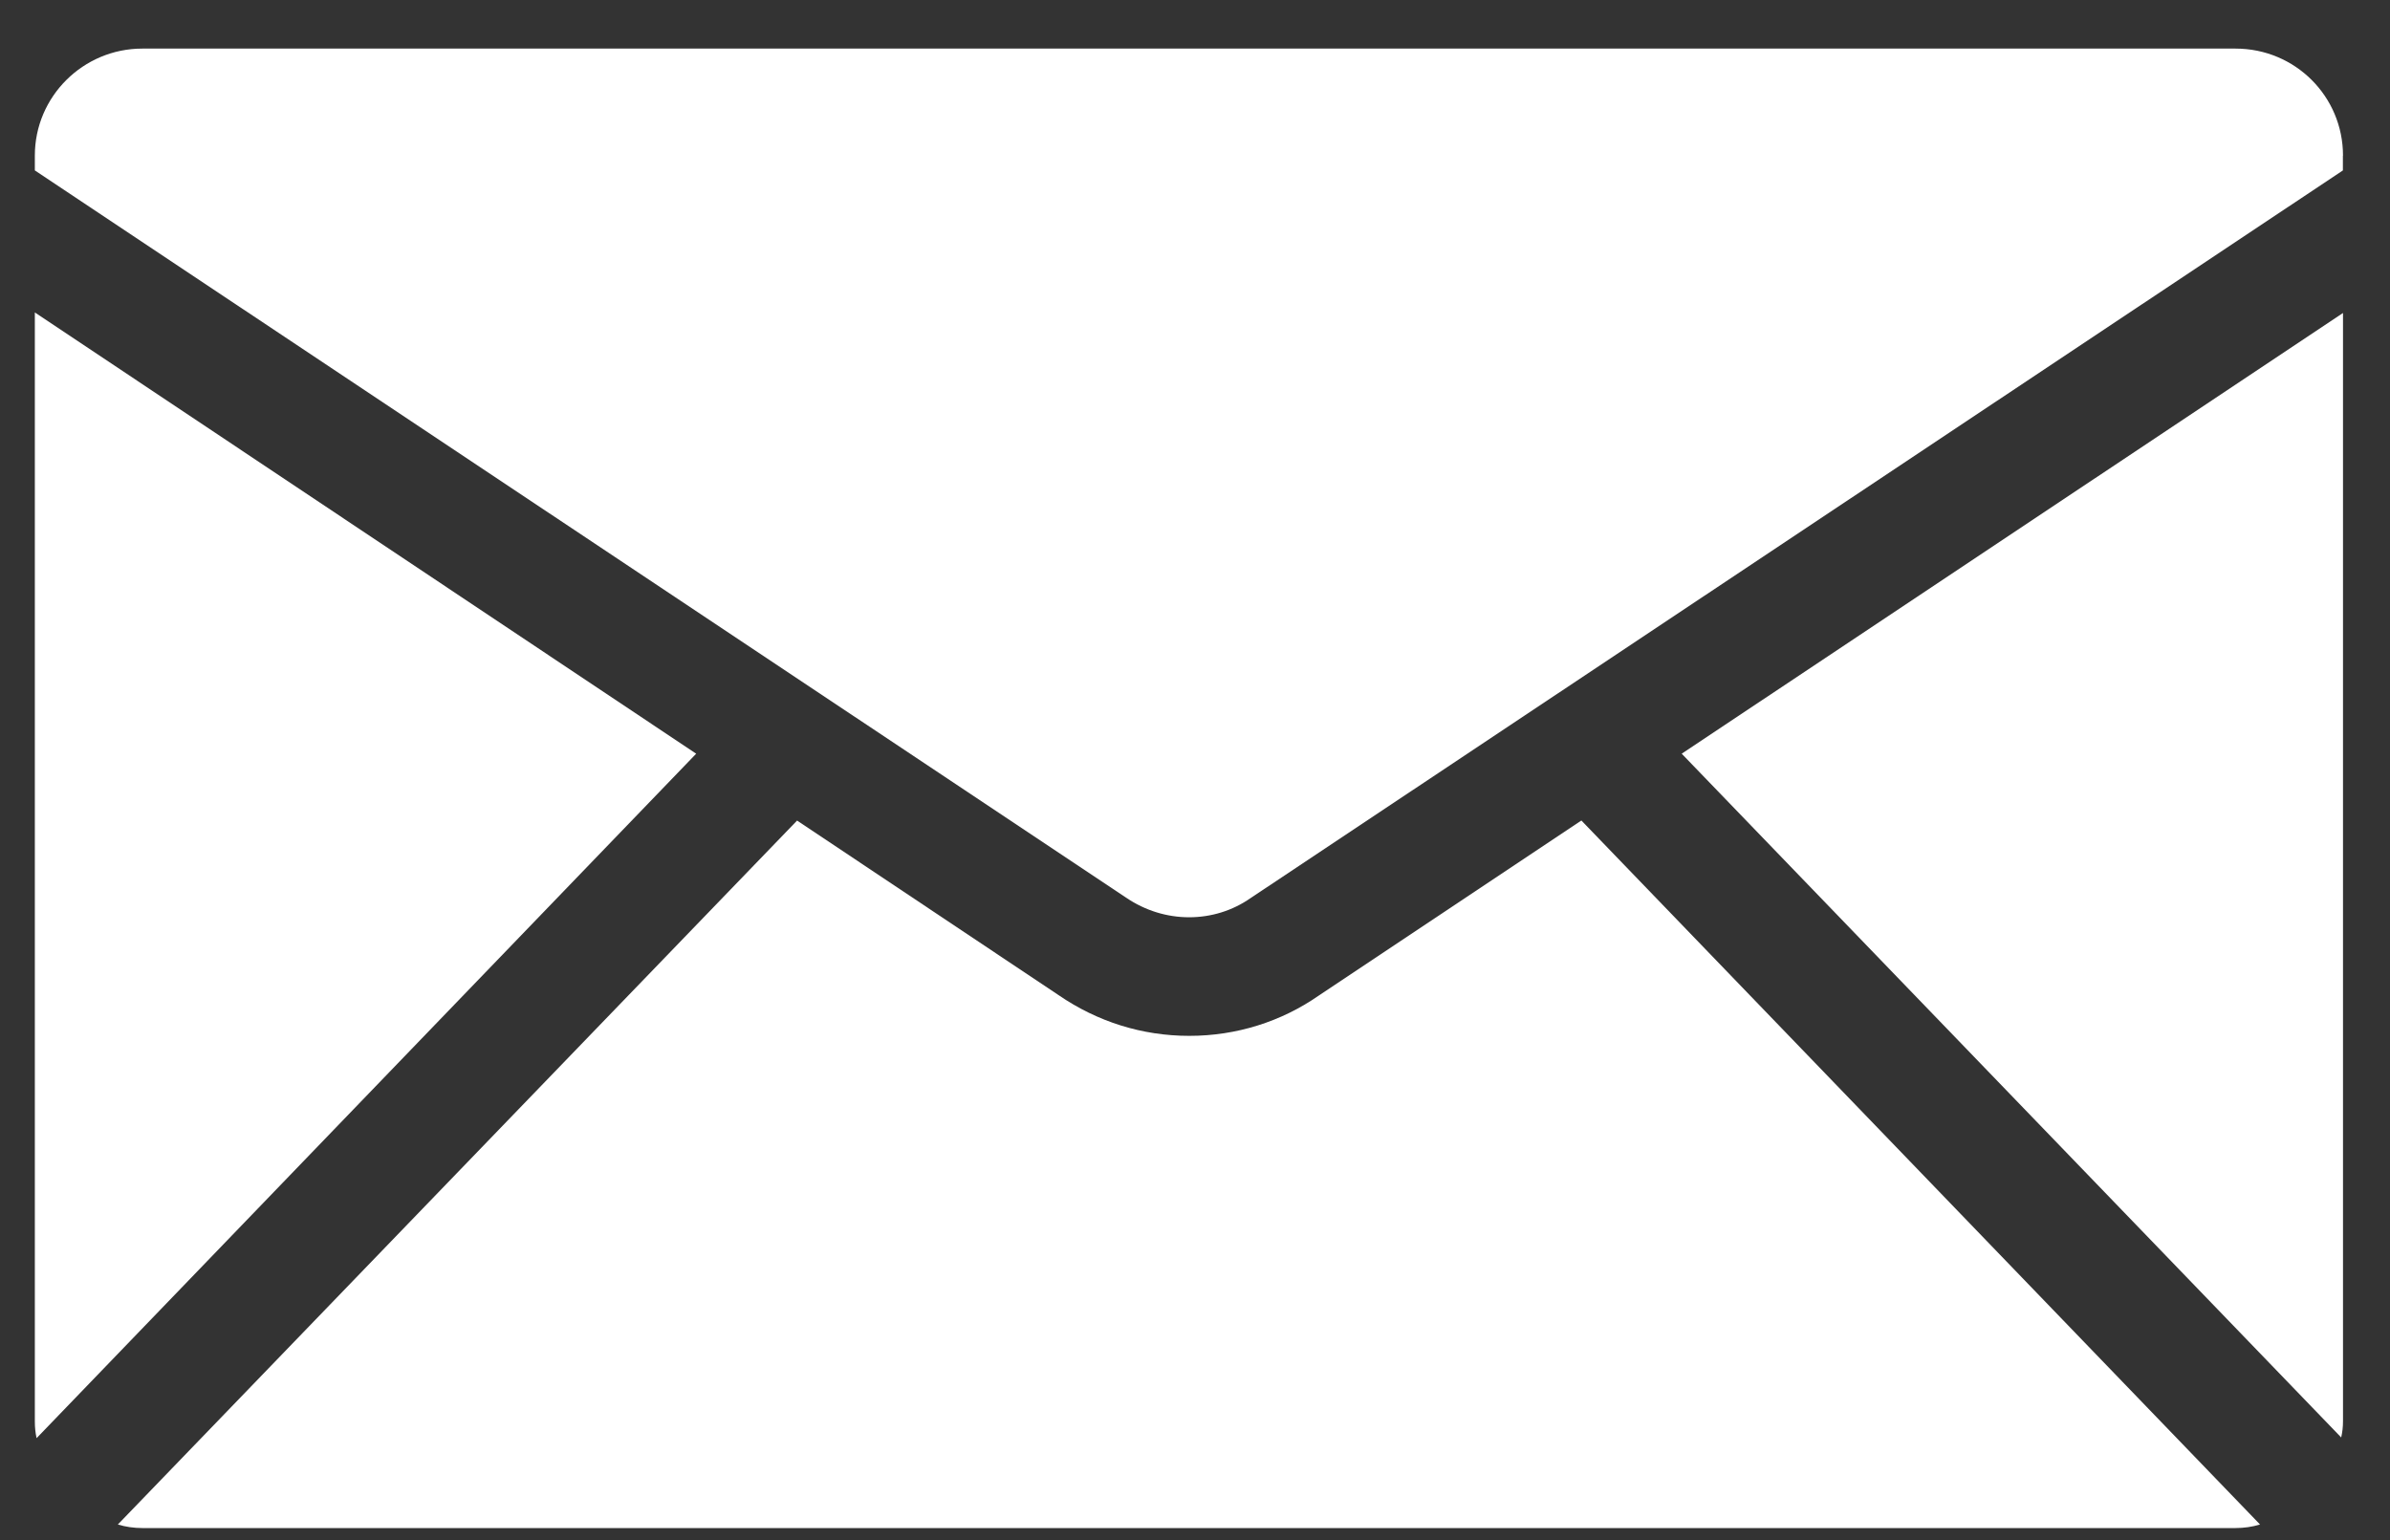
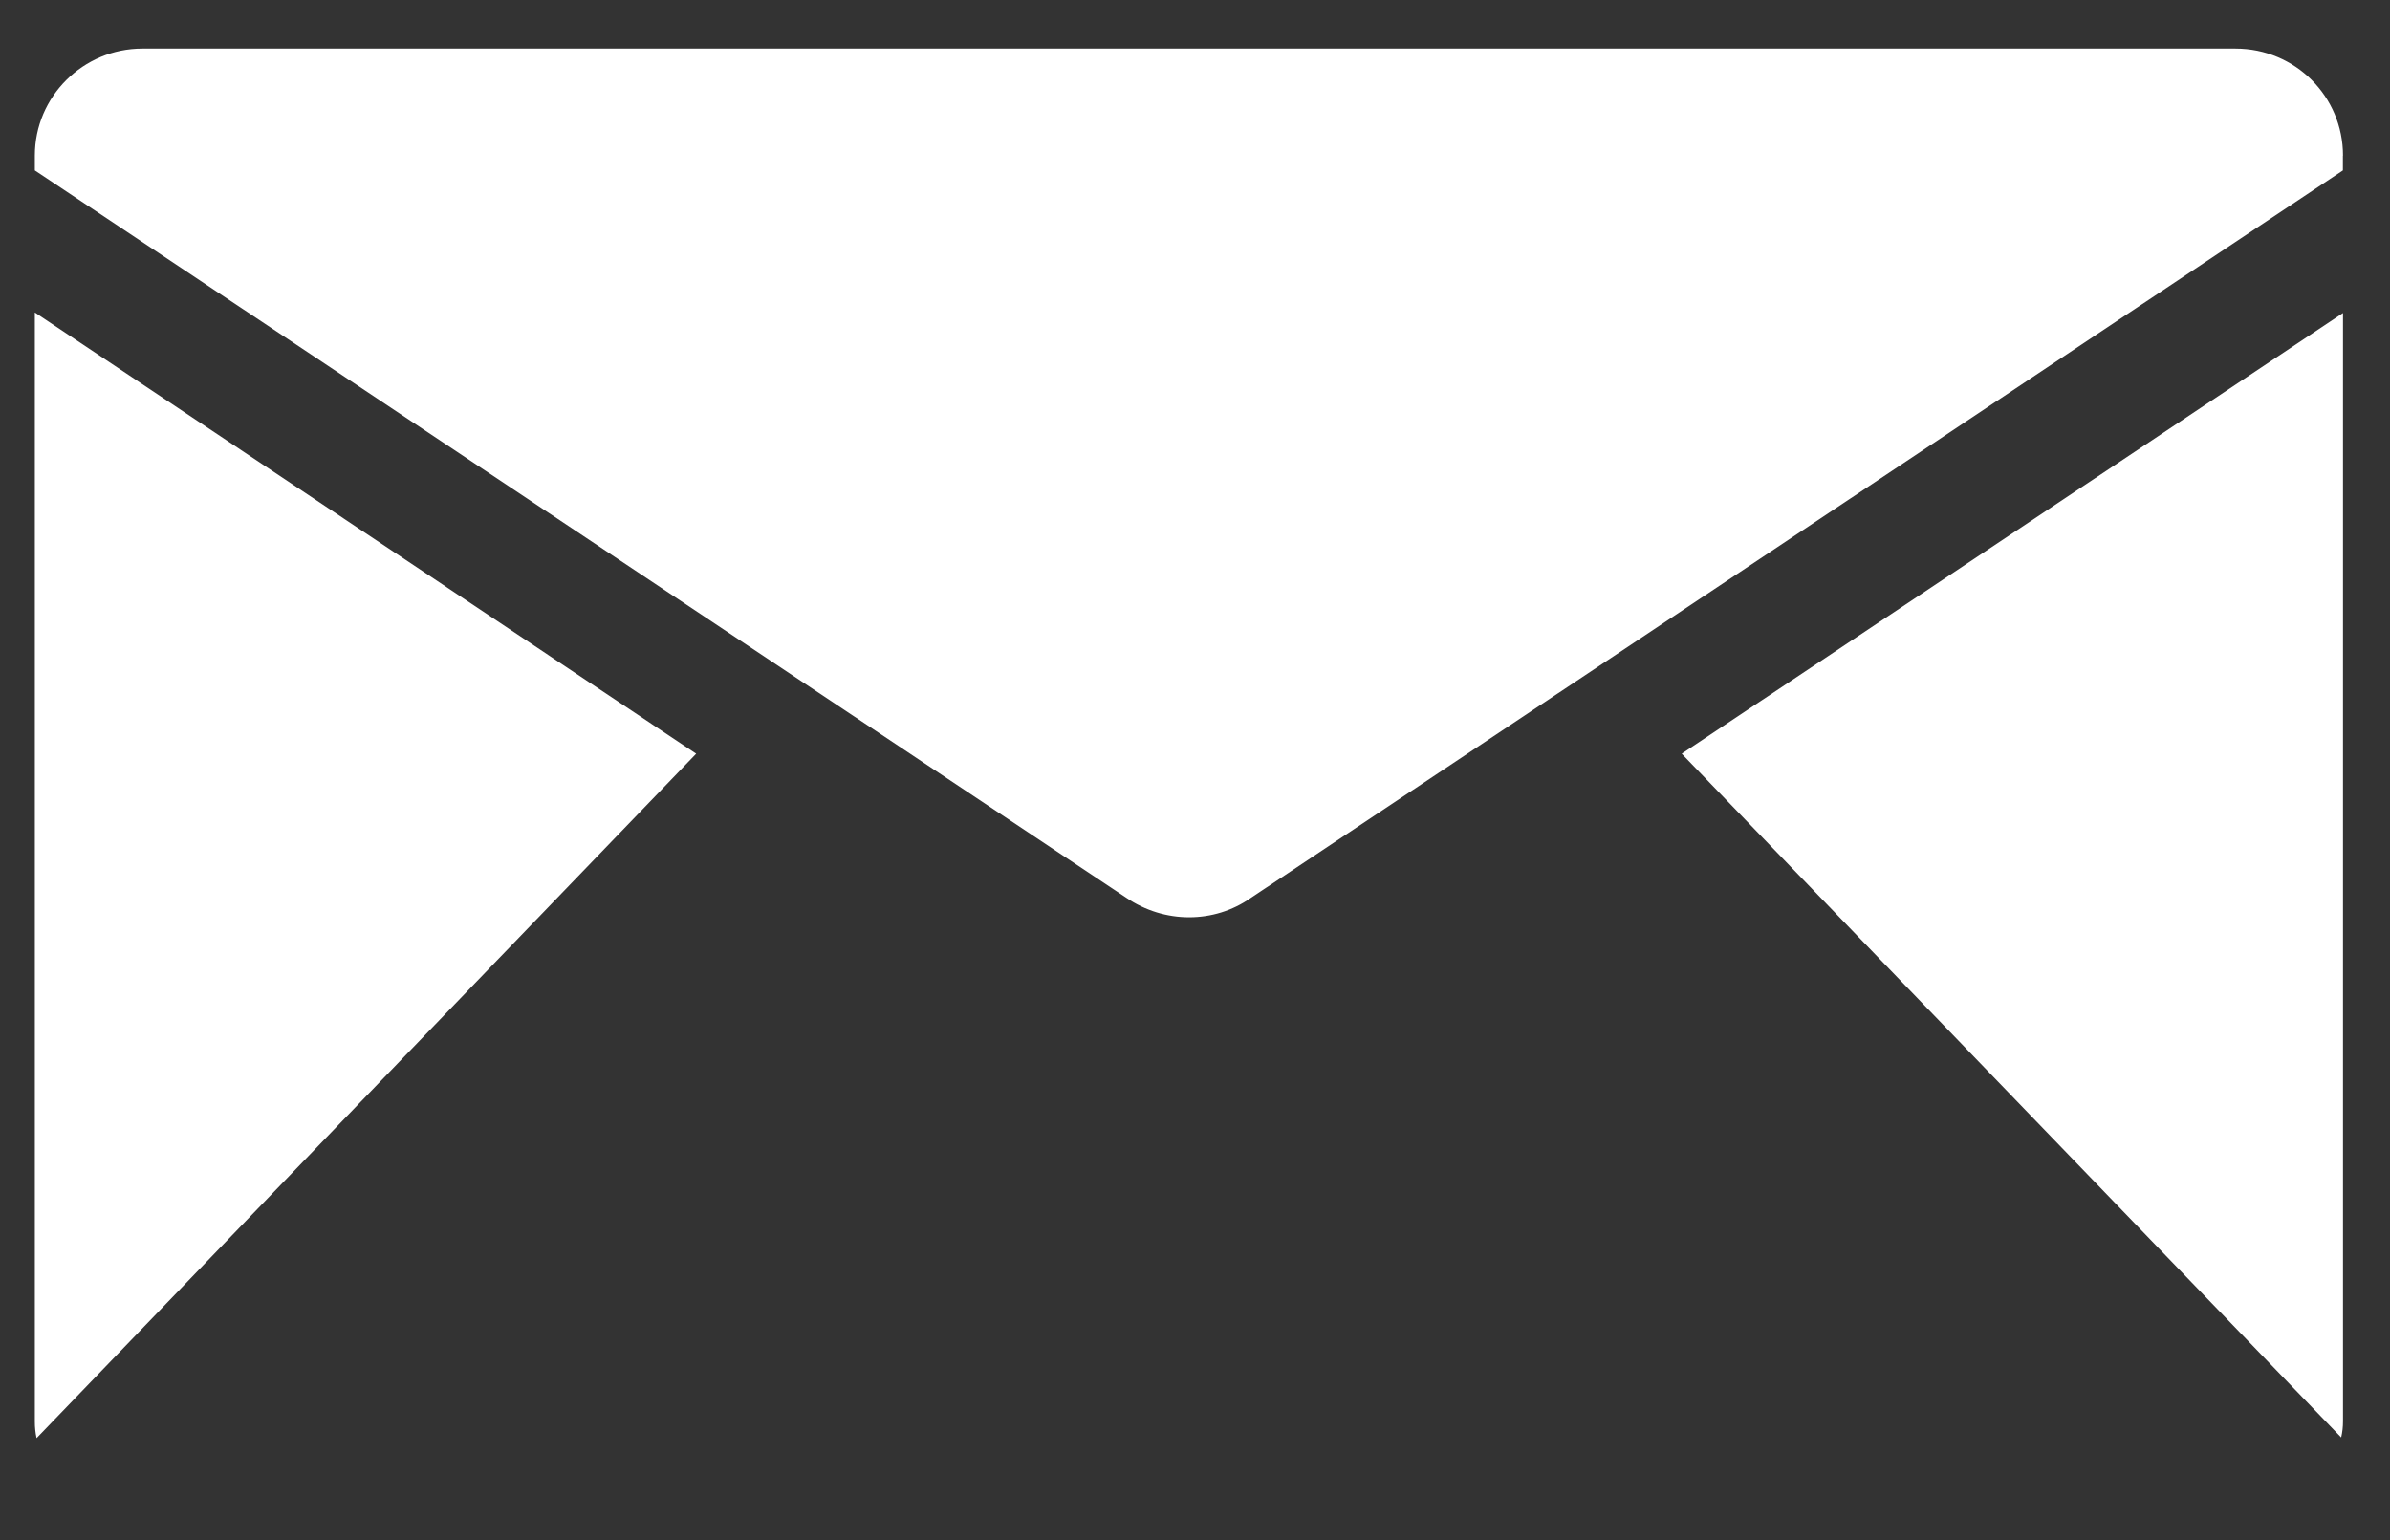
<svg xmlns="http://www.w3.org/2000/svg" width="45" height="29" viewBox="0 0 45 29" fill="none">
  <rect x="0" y="0" width="45" height="29" fill="#333333" stroke="none" />
  <g clip-path="url(#clip0_140_211)">
-     <path d="M44.115 5.893V26.766C44.115 26.866 44.104 26.966 44.081 27.067L31.664 14.192L44.116 5.893H44.115Z" fill="white" />
-     <path d="M42.552 28.706C42.406 28.751 42.248 28.773 42.092 28.773H2.679C2.523 28.773 2.365 28.751 2.219 28.706L15.008 15.451L19.93 18.737C20.66 19.238 21.503 19.505 22.392 19.505C23.28 19.505 24.123 19.238 24.83 18.747L29.775 15.45L42.552 28.705V28.706Z" fill="white" />
+     <path d="M44.115 5.893V26.766C44.115 26.866 44.104 26.966 44.081 27.067L31.664 14.192L44.116 5.893Z" fill="white" />
    <path d="M13.108 14.192L0.689 27.08C0.667 26.98 0.656 26.88 0.656 26.768V5.883L13.108 14.192Z" fill="white" />
    <path d="M44.113 2.93V3.209L23.548 16.91C22.863 17.389 21.93 17.4 21.199 16.9L0.656 3.209V2.93C0.656 1.817 1.567 0.915 2.679 0.915H42.092C43.216 0.915 44.115 1.817 44.115 2.93H44.113Z" fill="white" />
  </g>
  <defs>
    <clipPath id="clip0_140_211">
      <rect width="43.457" height="27.857" fill="white" transform="translate(0.656 0.915)" />
    </clipPath>
  </defs>
</svg>